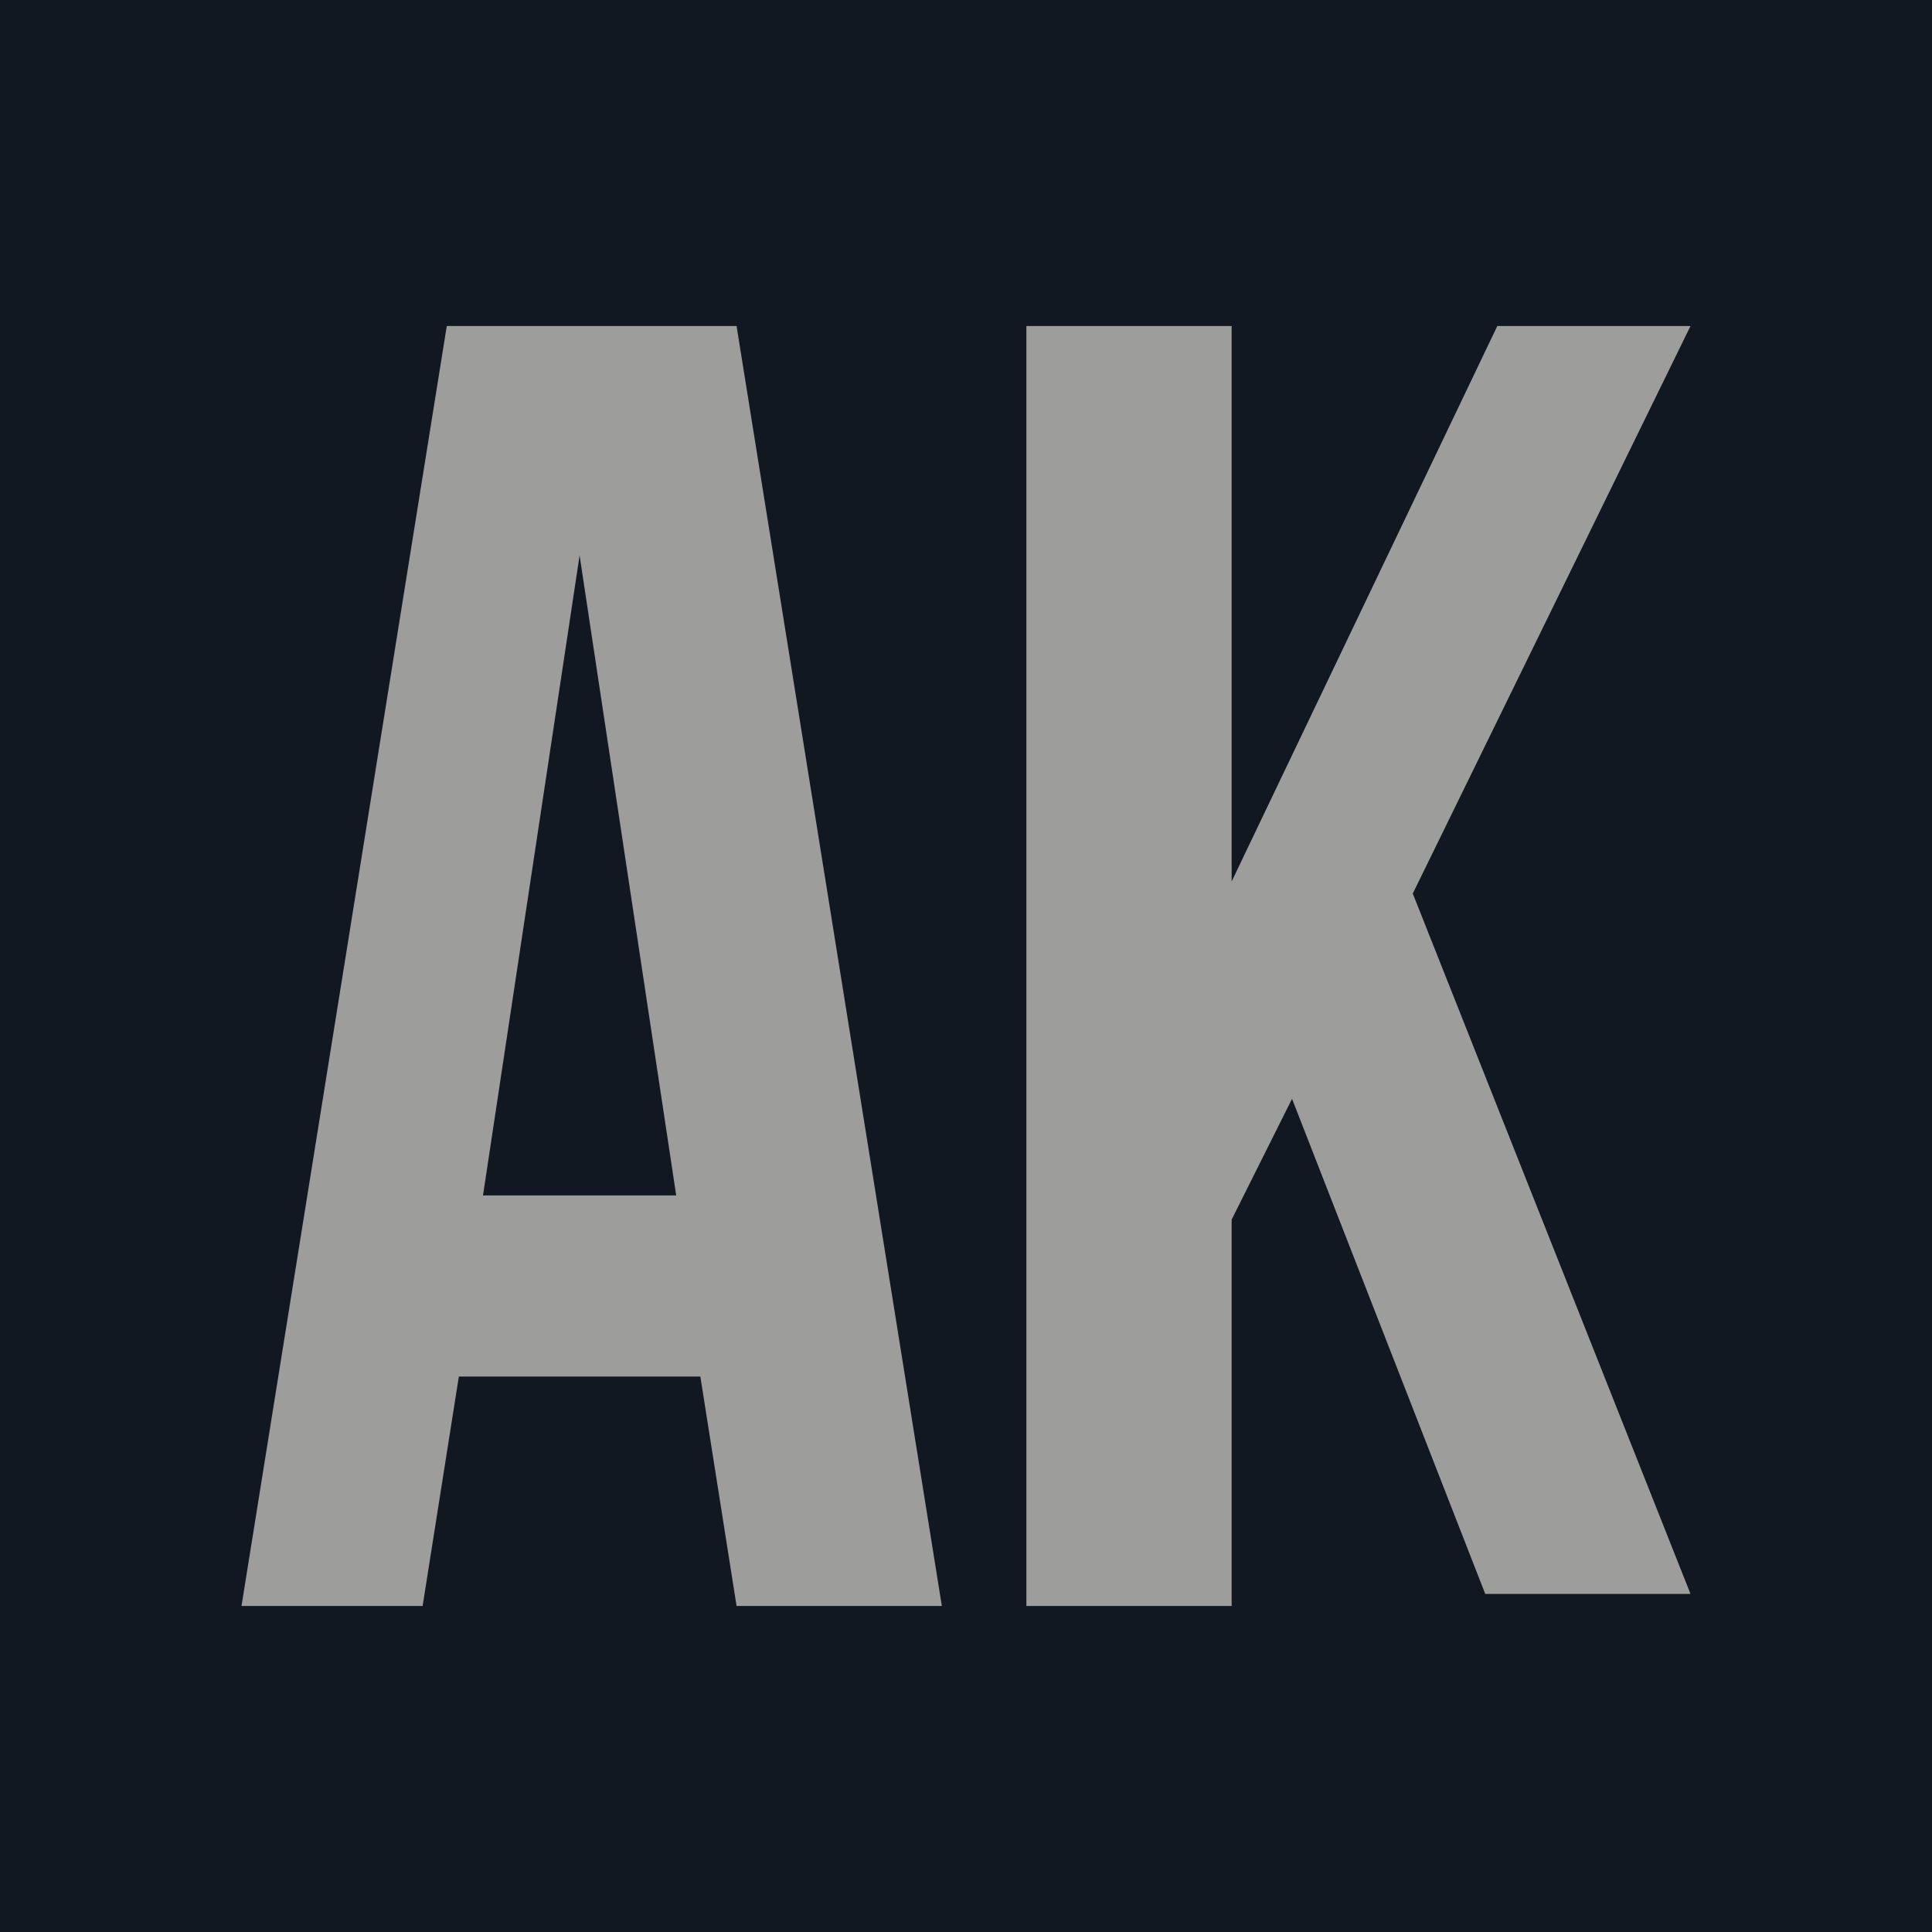
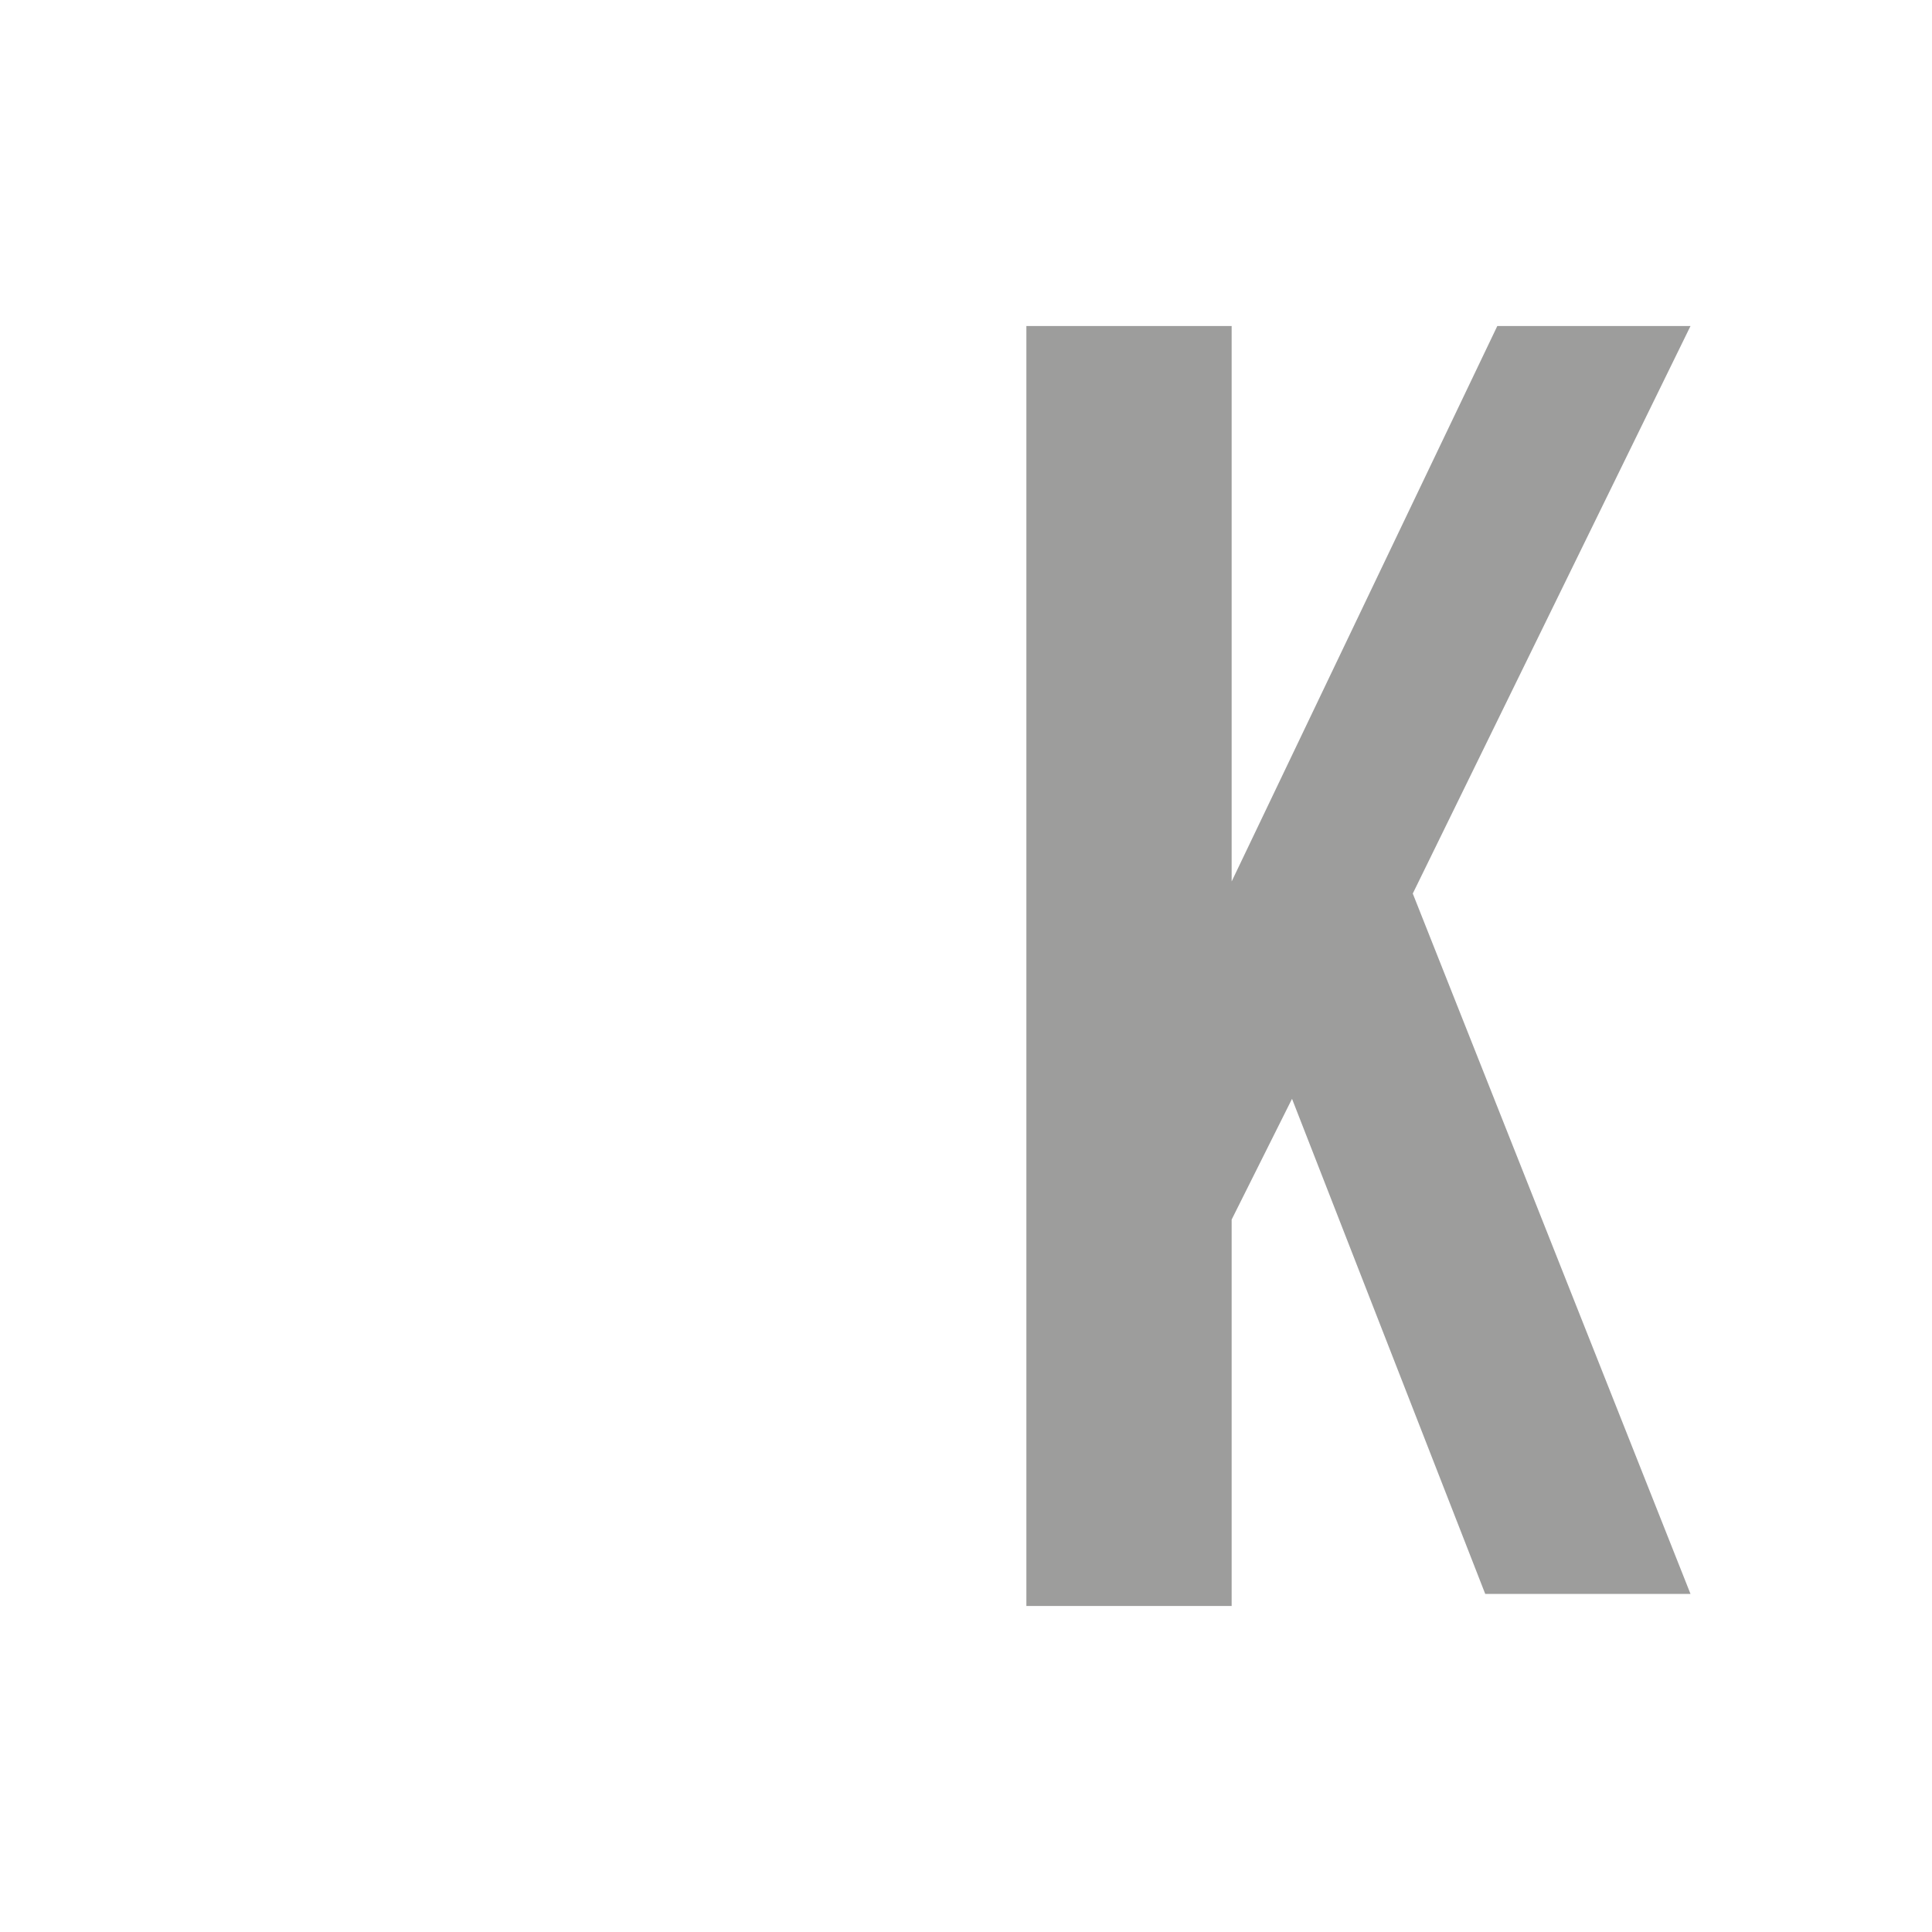
<svg xmlns="http://www.w3.org/2000/svg" version="1.1" id="Слой_1" x="0px" y="0px" viewBox="0 0 16 16" style="enable-background:new 0 0 16 16;" xml:space="preserve">
  <style type="text/css">
	.st0{fill:#111821;}
	.st1{fill:#9D9D9C;}
</style>
-   <rect class="st0" width="16" height="16" />
  <g>
-     <path class="st1" d="M7.8,13.3H6.1l-0.3-1.9h-2l-0.3,1.9H2L3.7,2.7h2.4L7.8,13.3z M4,9.9h1.6L4.8,4.6L4,9.9z" />
    <path class="st1" d="M10.7,9.1l-0.5,1v3.2H8.5V2.7h1.7v4.6l2.2-4.6H14l-2.3,4.7l2.3,5.8h-1.7L10.7,9.1z" />
  </g>
</svg>